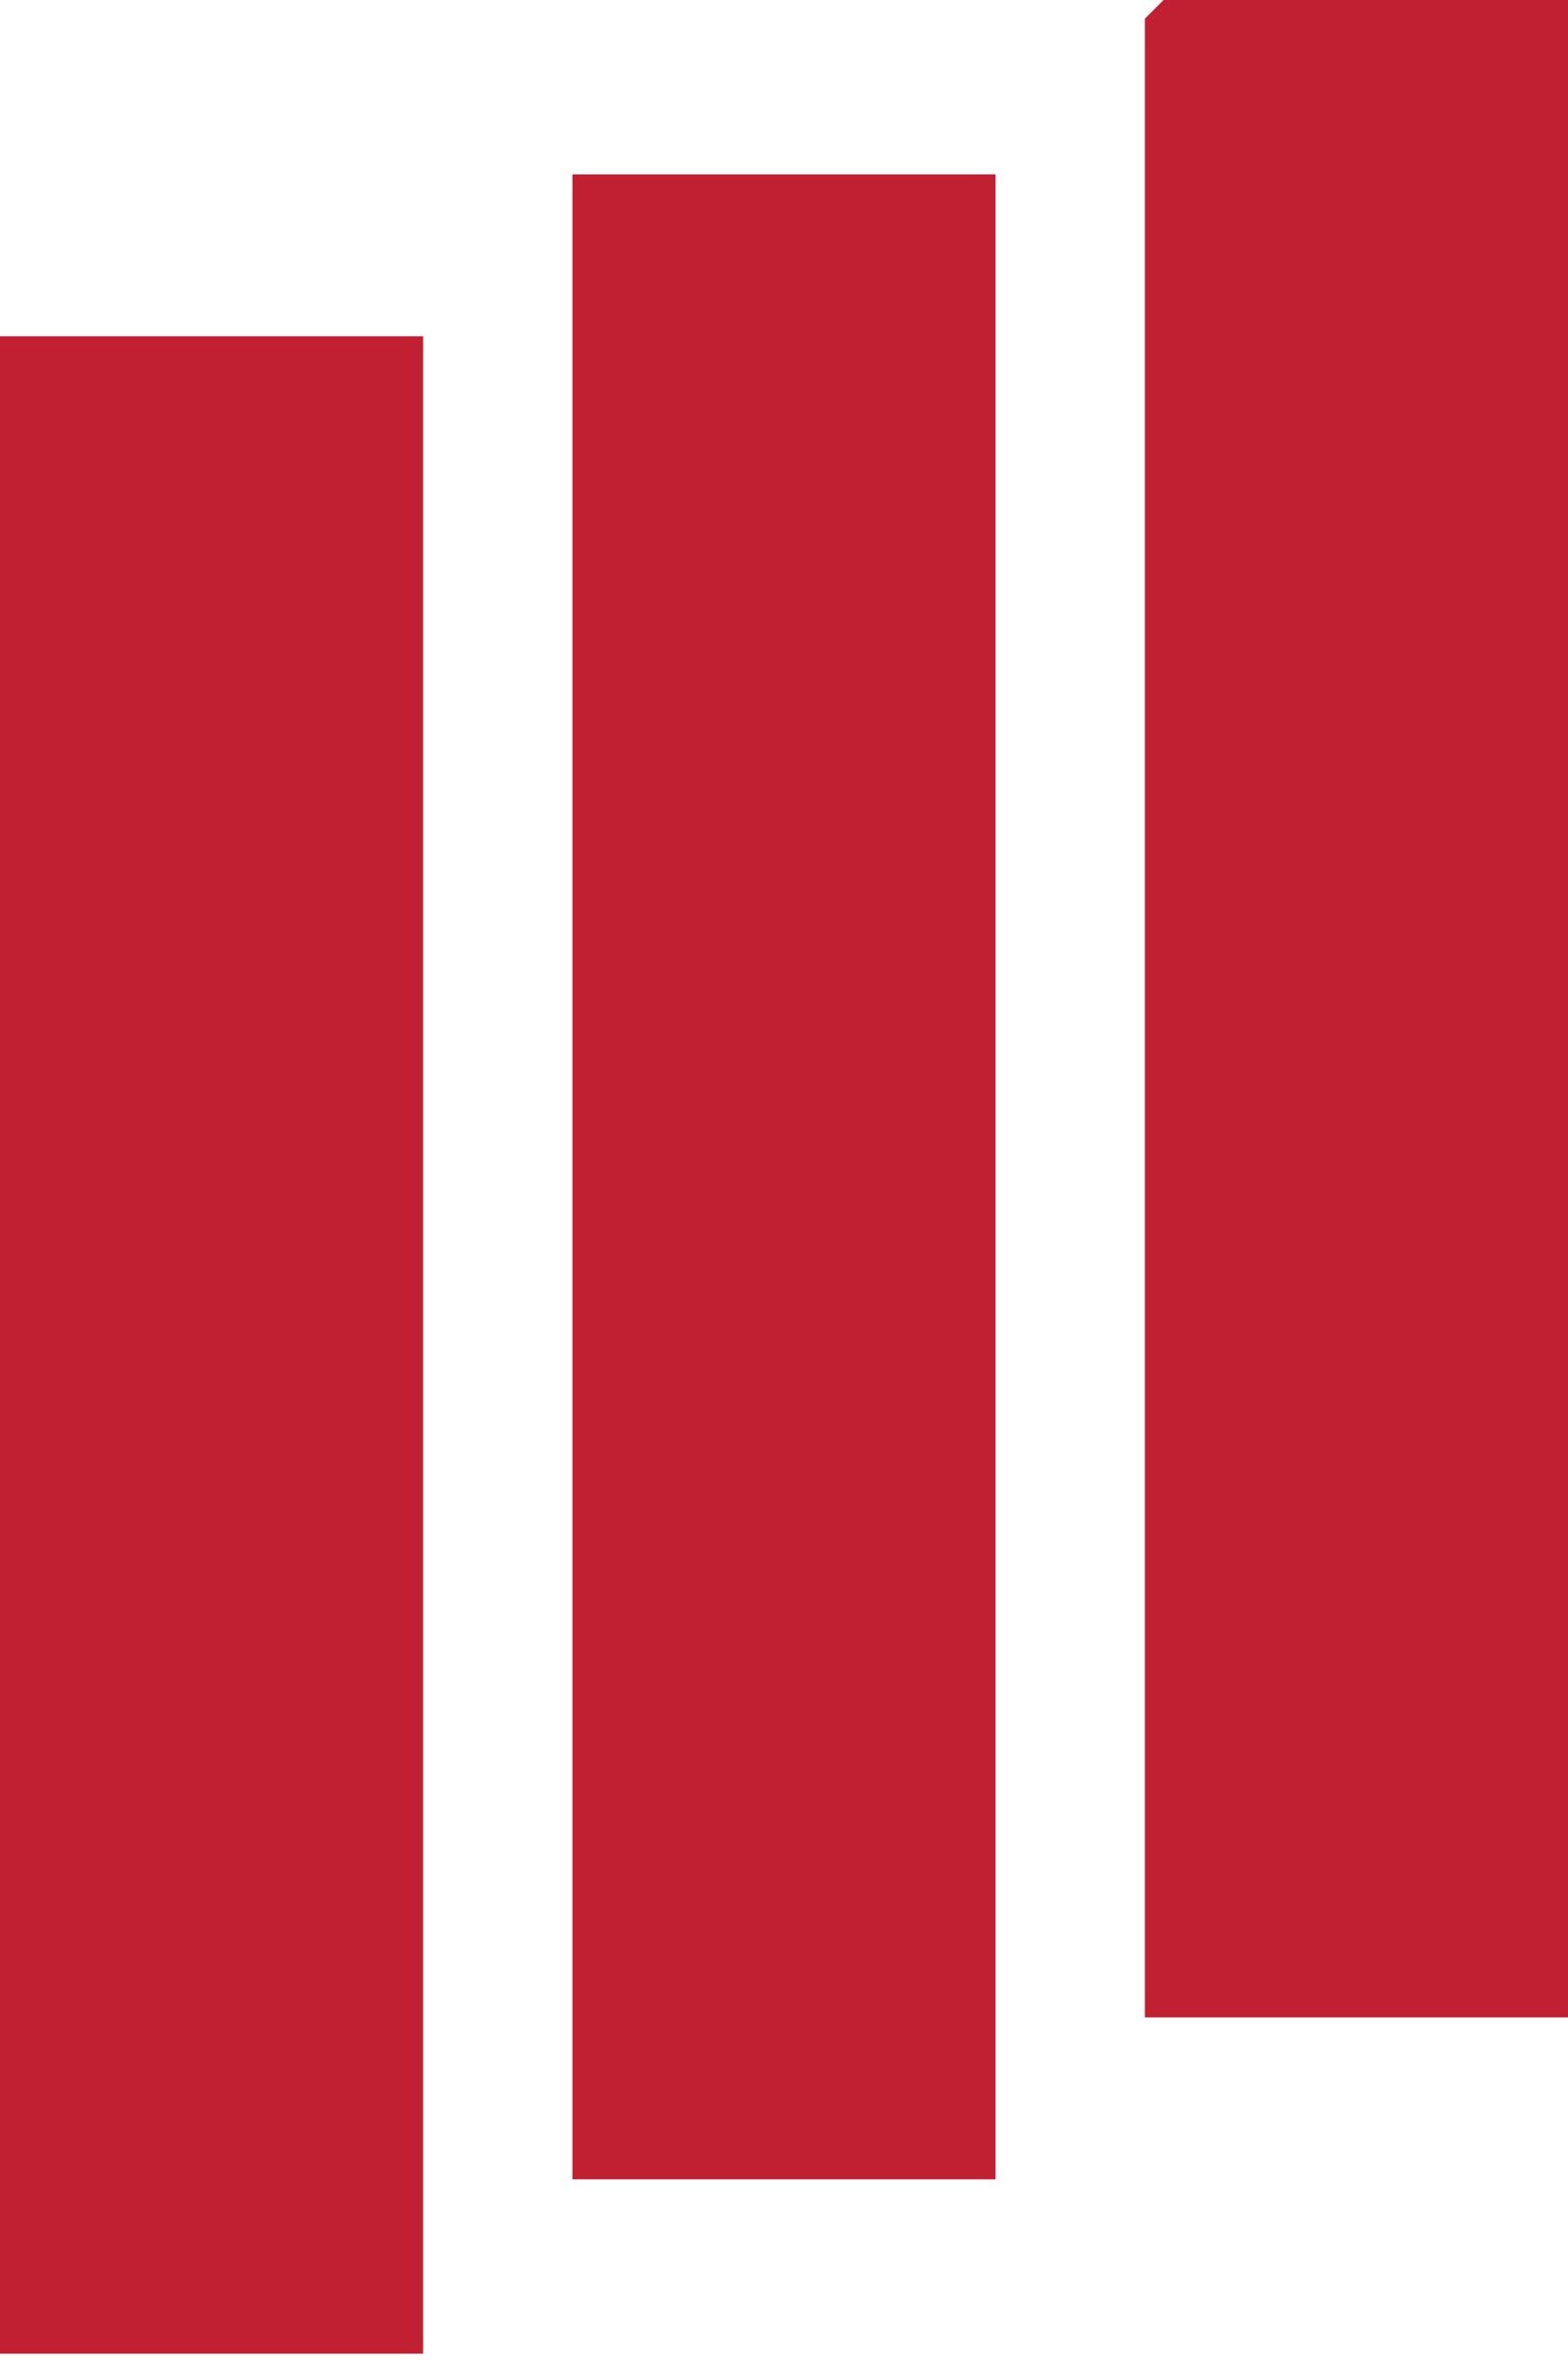
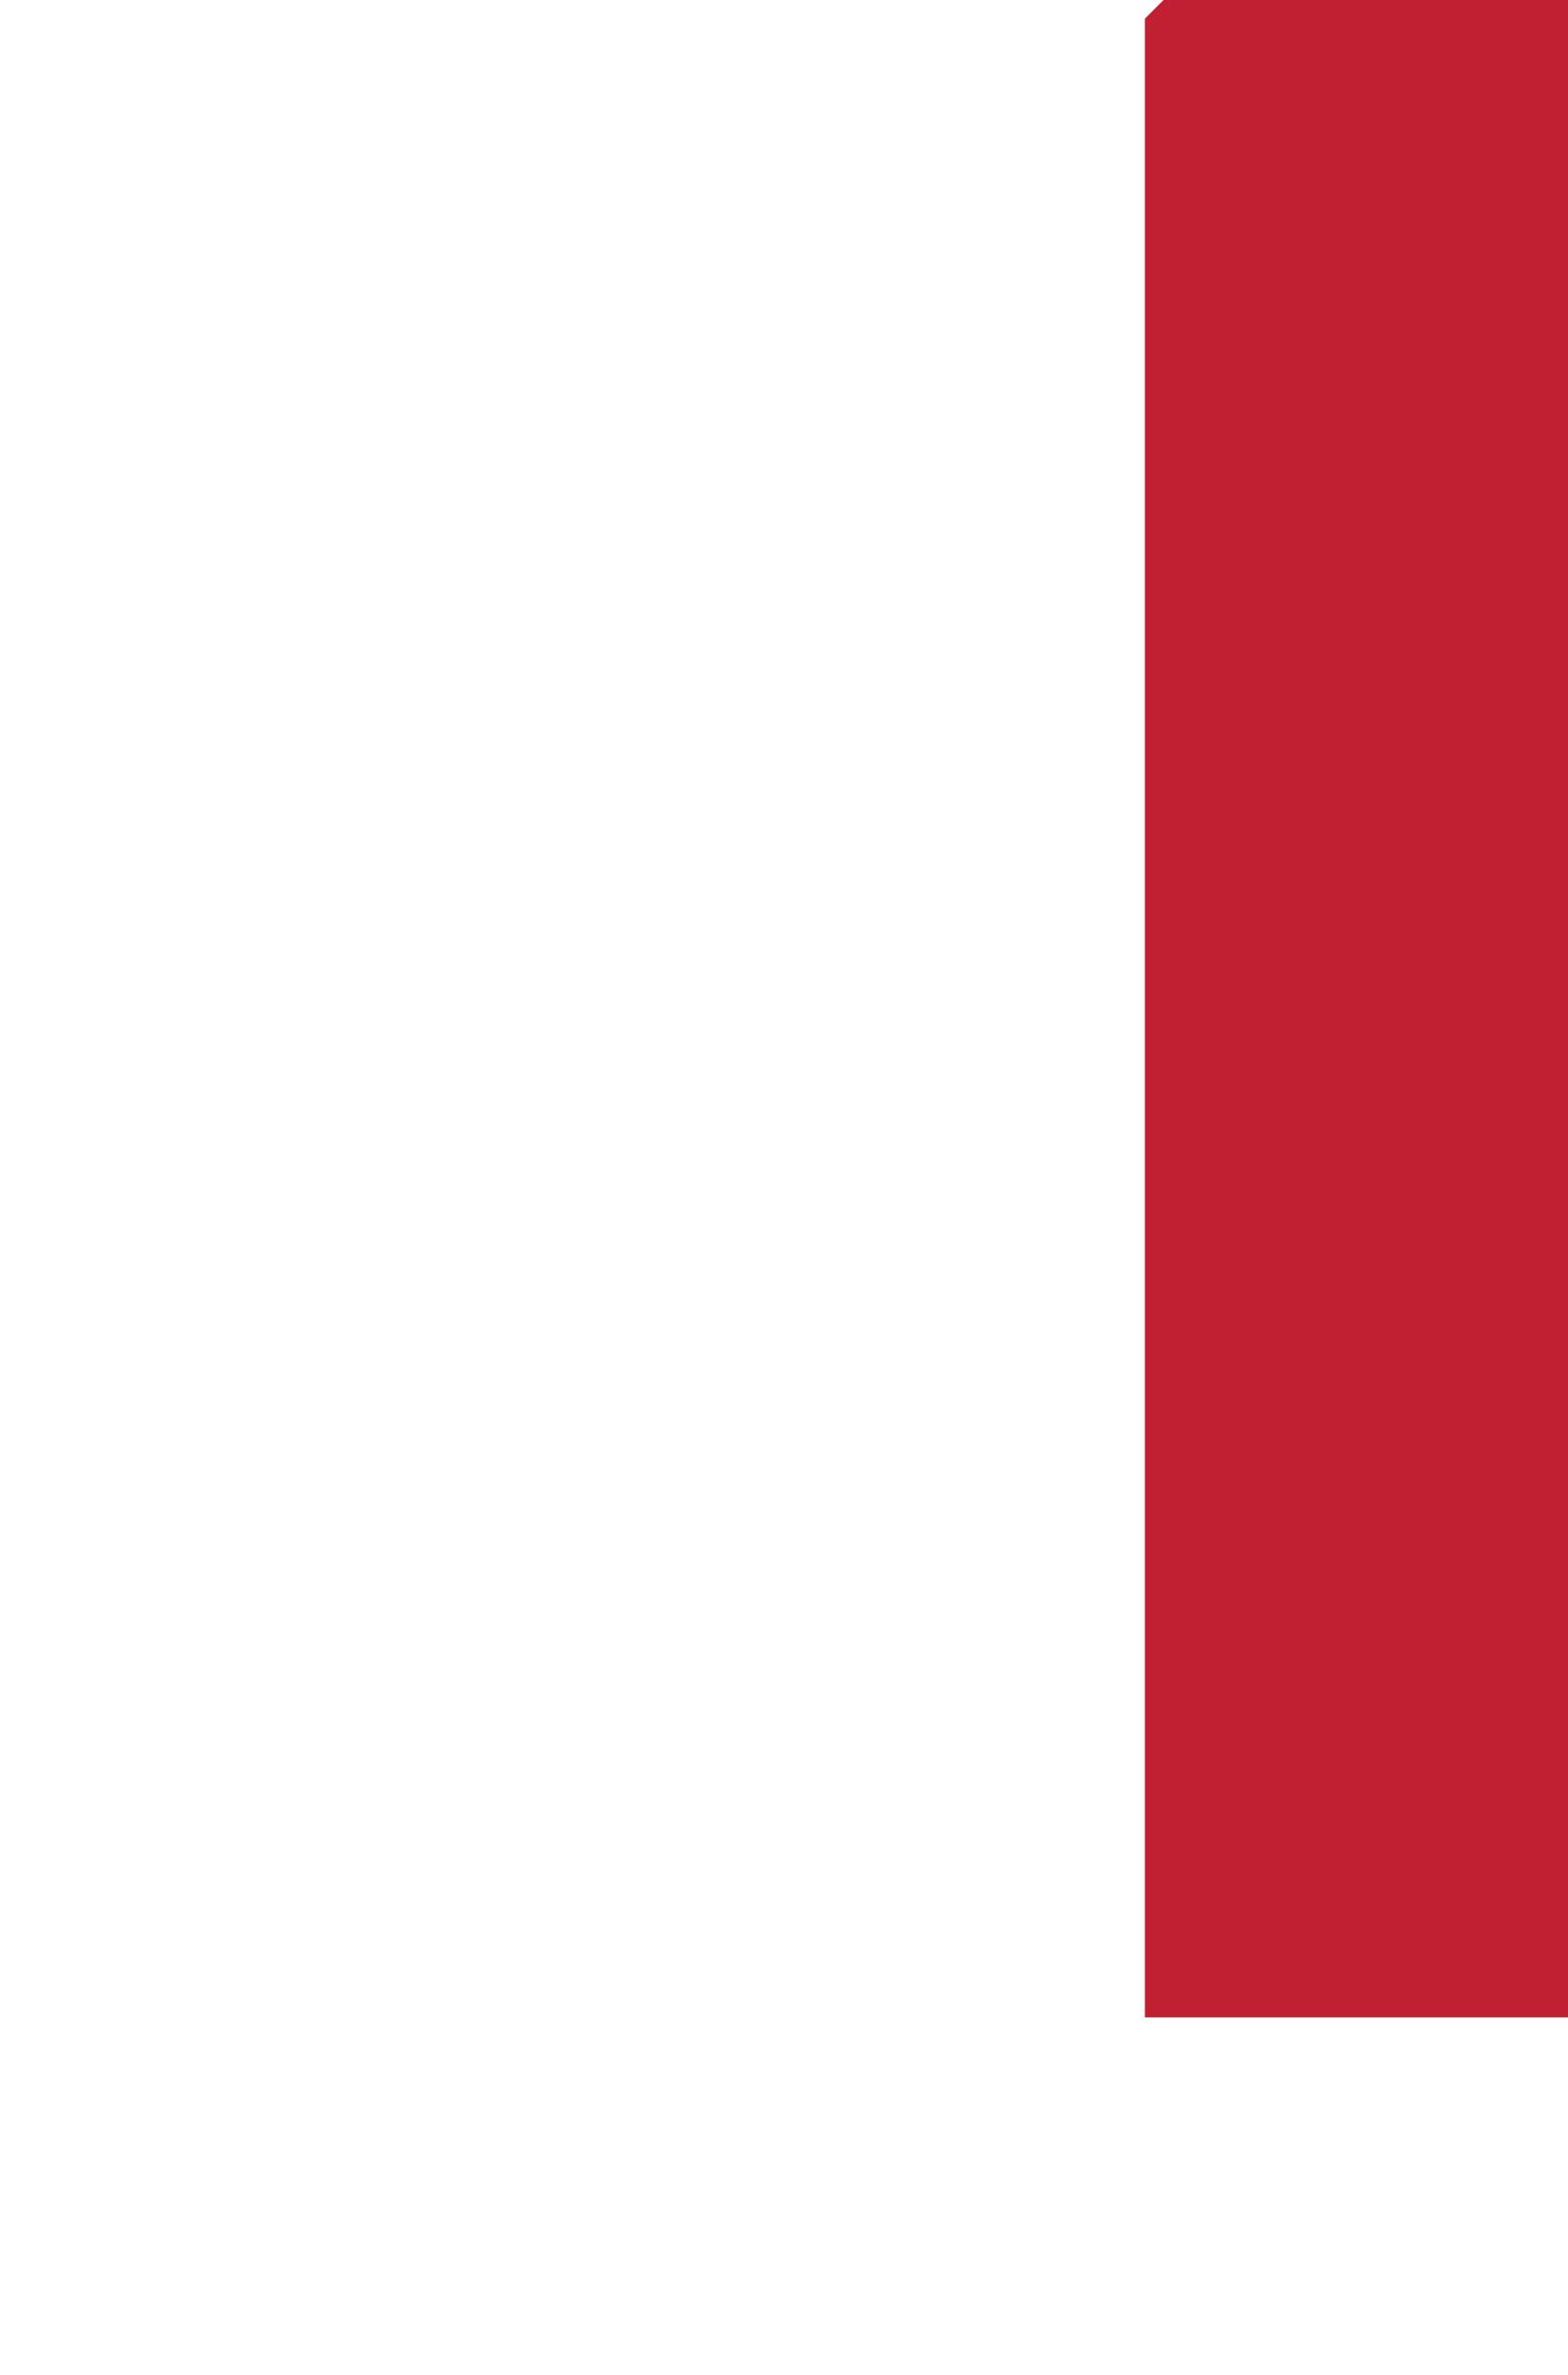
<svg xmlns="http://www.w3.org/2000/svg" width="37" height="56" viewBox="0 0 37 56" fill="none">
-   <path d="M9.984 7.929H0V55.5H9.984V7.929Z" fill="#C12033" />
  <path d="M37 0V47.571H27.016V0.44L27.456 0H37Z" fill="#C12033" />
-   <path d="M23.492 4.111H13.508V51.389H23.492V4.111Z" fill="#C12033" />
</svg>